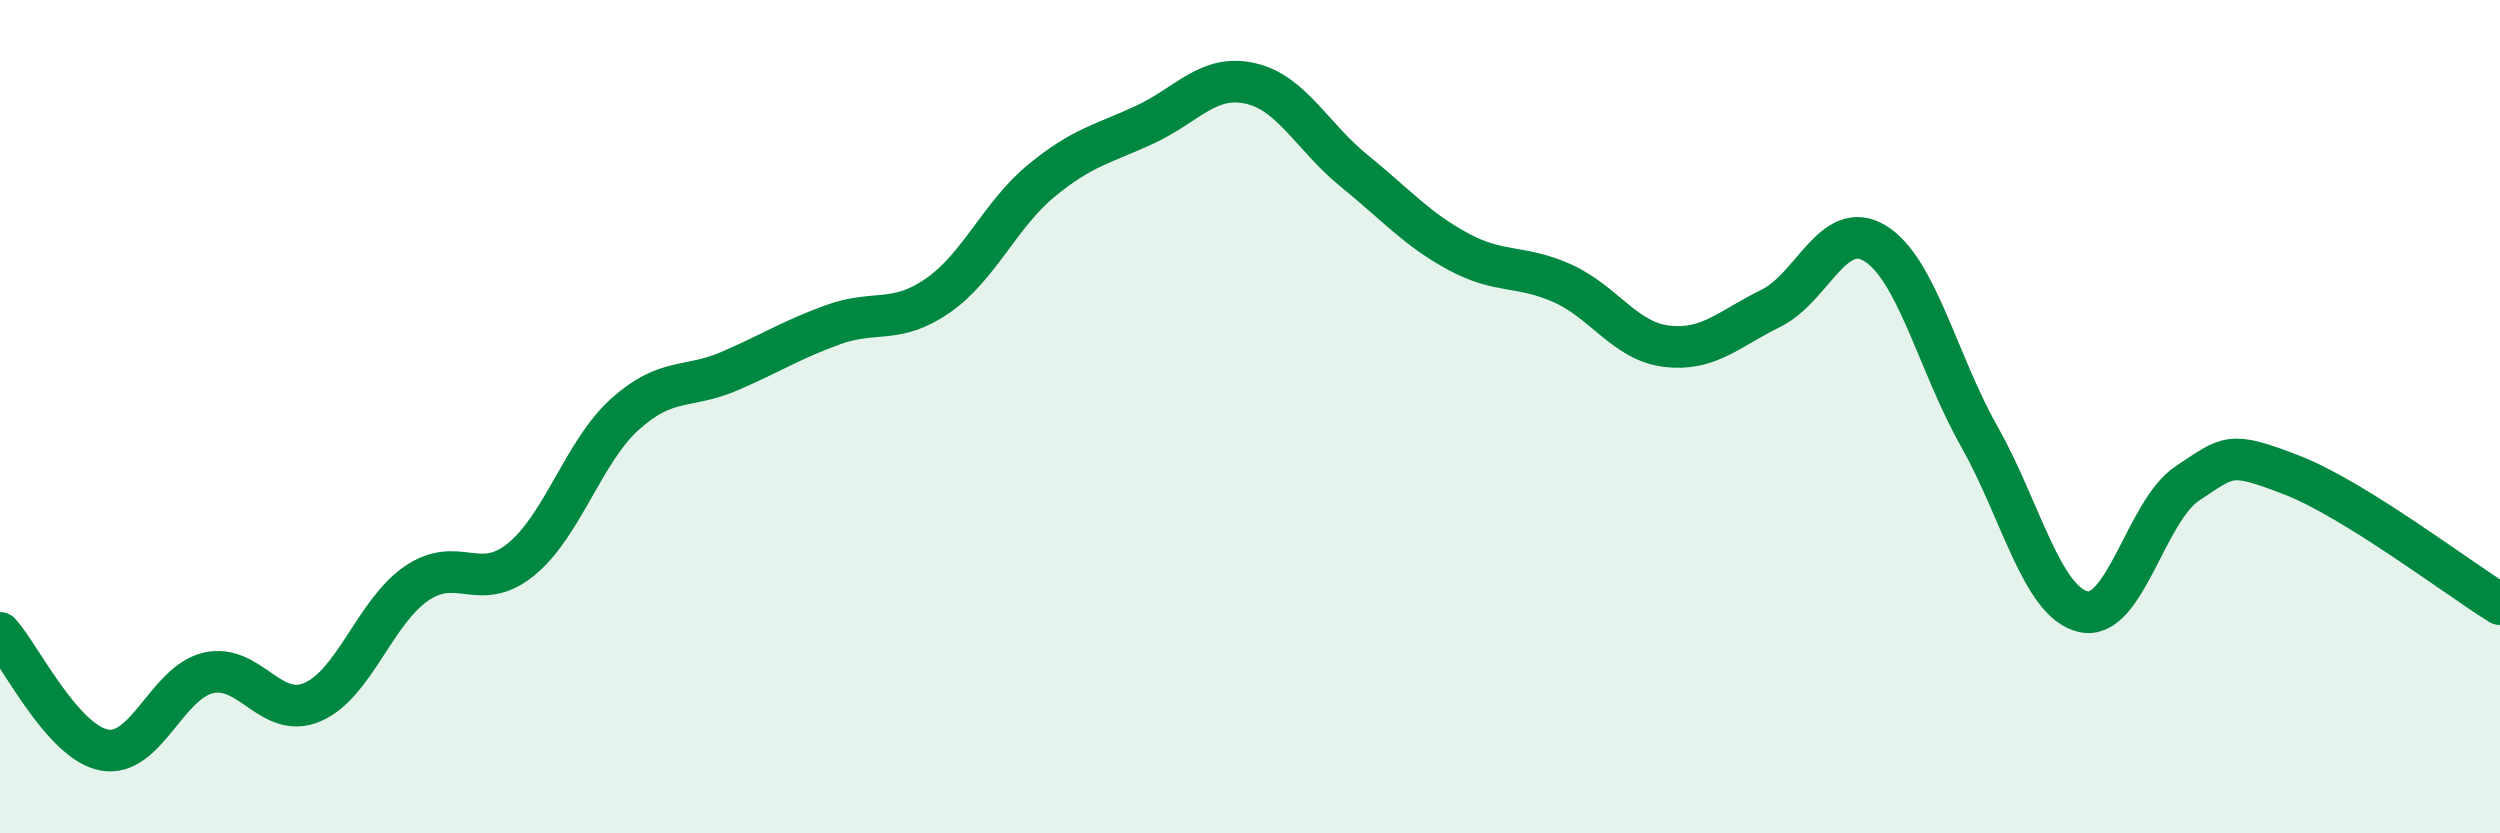
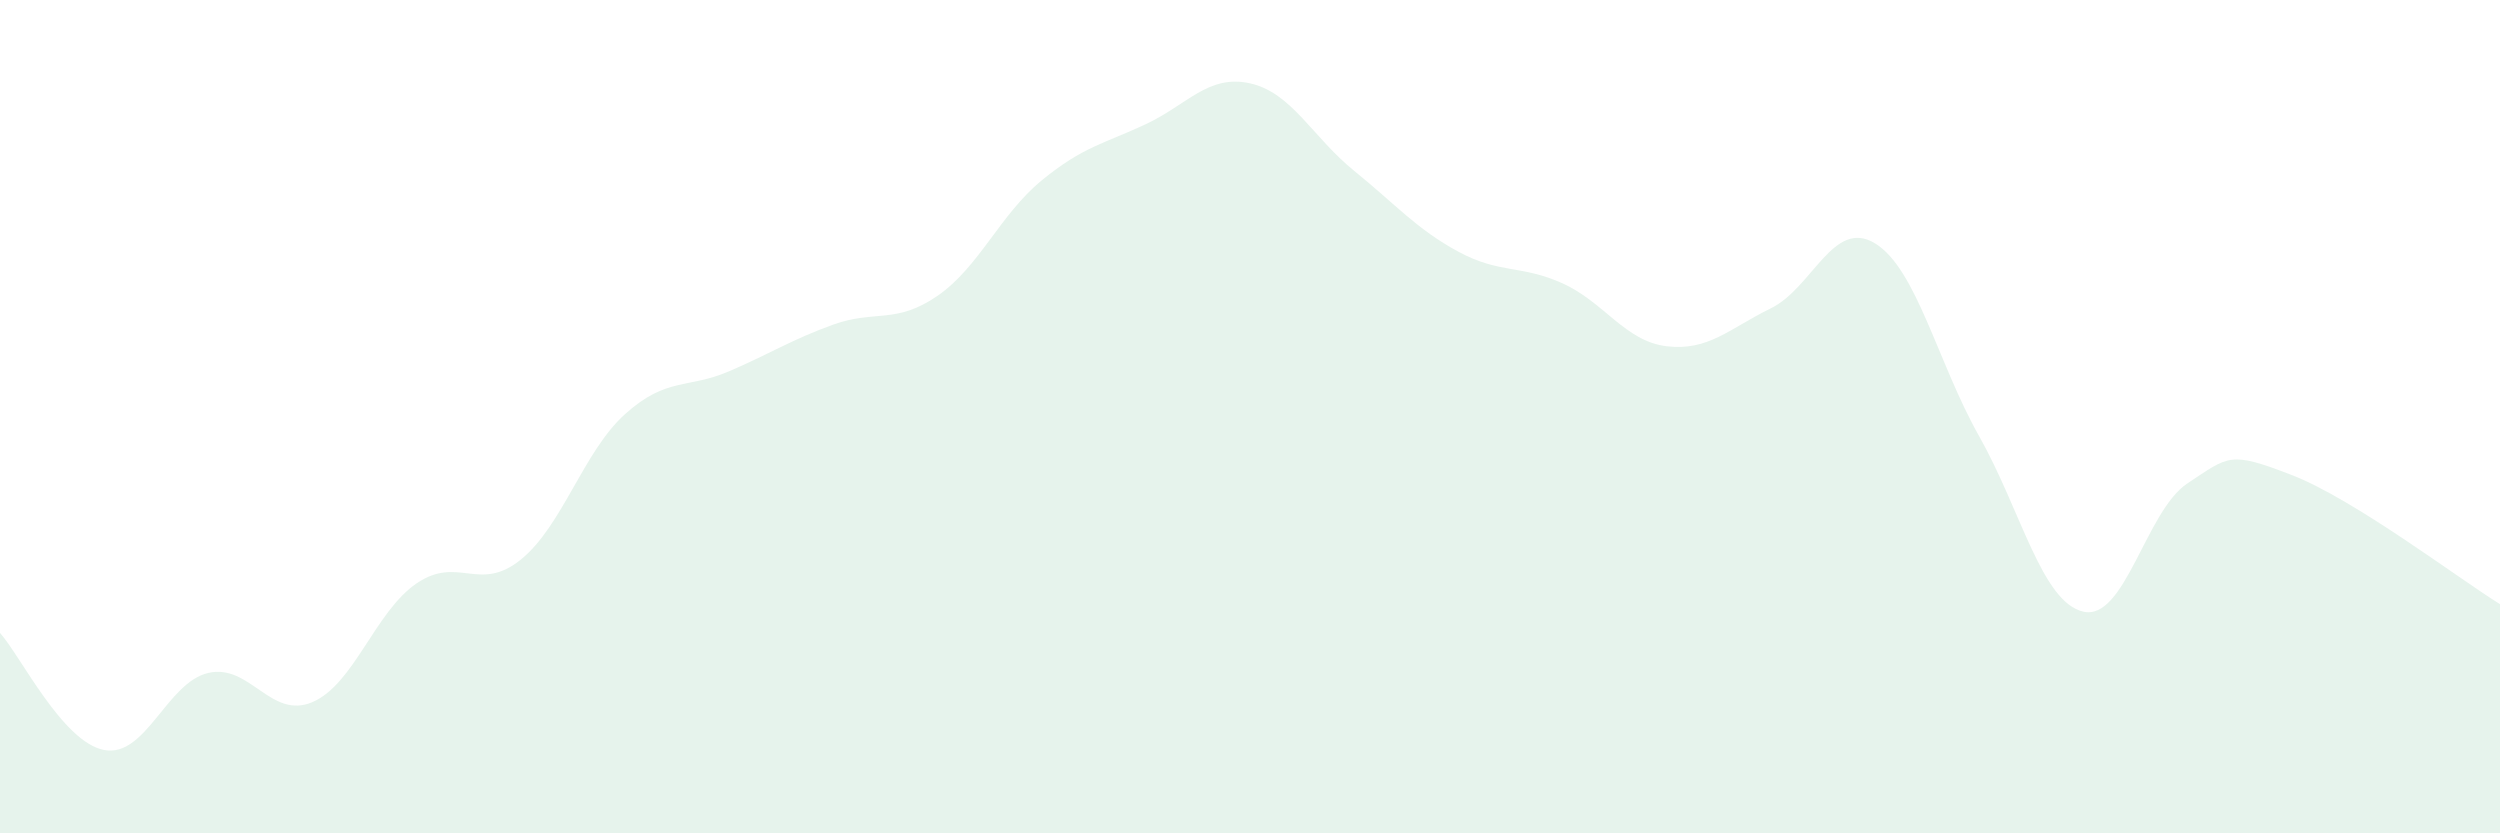
<svg xmlns="http://www.w3.org/2000/svg" width="60" height="20" viewBox="0 0 60 20">
  <path d="M 0,15.19 C 0.5,15.75 1.5,17.81 2.5,18 C 3.5,18.19 4,16.38 5,16.15 C 6,15.92 6.5,17.28 7.5,16.85 C 8.5,16.42 9,14.68 10,14 C 11,13.32 11.5,14.24 12.5,13.43 C 13.5,12.62 14,10.84 15,9.94 C 16,9.04 16.5,9.34 17.5,8.91 C 18.5,8.48 19,8.15 20,7.79 C 21,7.43 21.5,7.79 22.5,7.1 C 23.5,6.41 24,5.15 25,4.33 C 26,3.51 26.5,3.45 27.5,2.98 C 28.5,2.51 29,1.78 30,2 C 31,2.22 31.5,3.29 32.5,4.1 C 33.5,4.91 34,5.5 35,6.04 C 36,6.58 36.5,6.35 37.5,6.8 C 38.5,7.25 39,8.19 40,8.31 C 41,8.43 41.5,7.89 42.5,7.4 C 43.5,6.91 44,5.23 45,5.84 C 46,6.45 46.5,8.7 47.5,10.47 C 48.5,12.24 49,14.45 50,14.68 C 51,14.91 51.5,12.26 52.5,11.6 C 53.5,10.94 53.5,10.82 55,11.4 C 56.5,11.98 59,13.88 60,14.5L60 20L0 20Z" fill="#008740" opacity="0.1" stroke-linecap="round" stroke-linejoin="round" />
-   <path d="M 0,15.19 C 0.5,15.75 1.5,17.81 2.5,18 C 3.5,18.19 4,16.38 5,16.15 C 6,15.92 6.5,17.28 7.5,16.85 C 8.5,16.42 9,14.68 10,14 C 11,13.32 11.5,14.24 12.5,13.43 C 13.5,12.62 14,10.84 15,9.94 C 16,9.04 16.5,9.34 17.5,8.91 C 18.5,8.48 19,8.15 20,7.79 C 21,7.43 21.5,7.79 22.5,7.1 C 23.5,6.41 24,5.15 25,4.33 C 26,3.51 26.5,3.45 27.5,2.98 C 28.5,2.51 29,1.78 30,2 C 31,2.22 31.5,3.29 32.5,4.1 C 33.5,4.91 34,5.5 35,6.04 C 36,6.58 36.5,6.35 37.5,6.8 C 38.5,7.25 39,8.19 40,8.31 C 41,8.43 41.5,7.89 42.5,7.4 C 43.5,6.91 44,5.23 45,5.84 C 46,6.45 46.5,8.7 47.5,10.47 C 48.5,12.24 49,14.45 50,14.68 C 51,14.91 51.5,12.26 52.5,11.6 C 53.5,10.94 53.5,10.82 55,11.4 C 56.5,11.98 59,13.88 60,14.5" stroke="#008740" stroke-width="1" fill="none" stroke-linecap="round" stroke-linejoin="round" />
</svg>